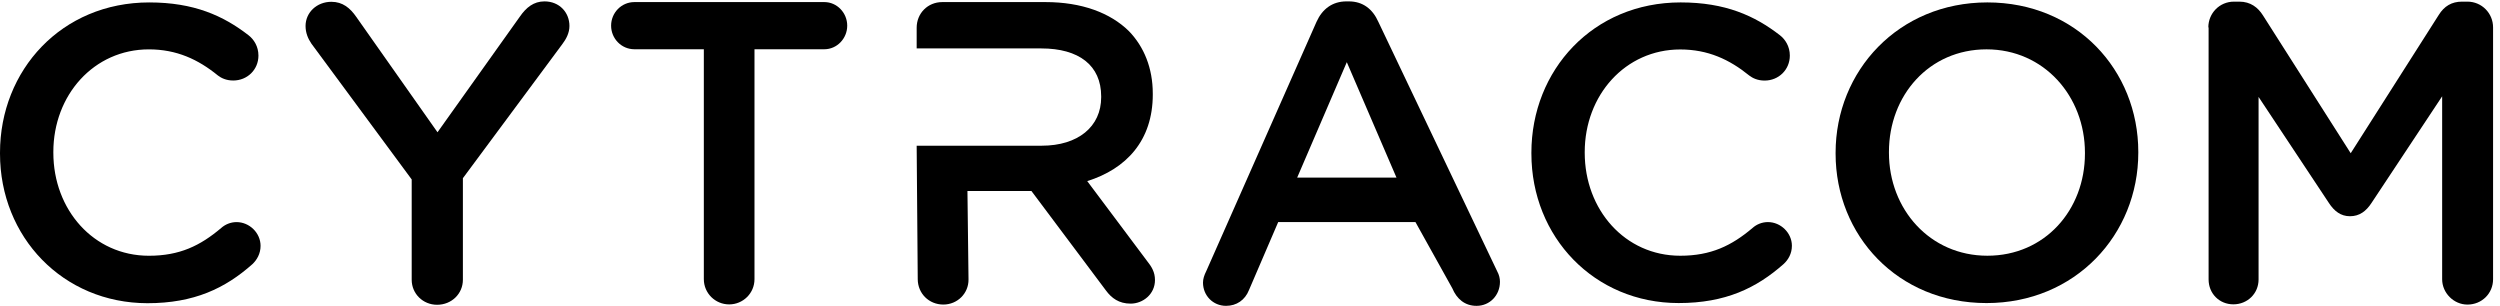
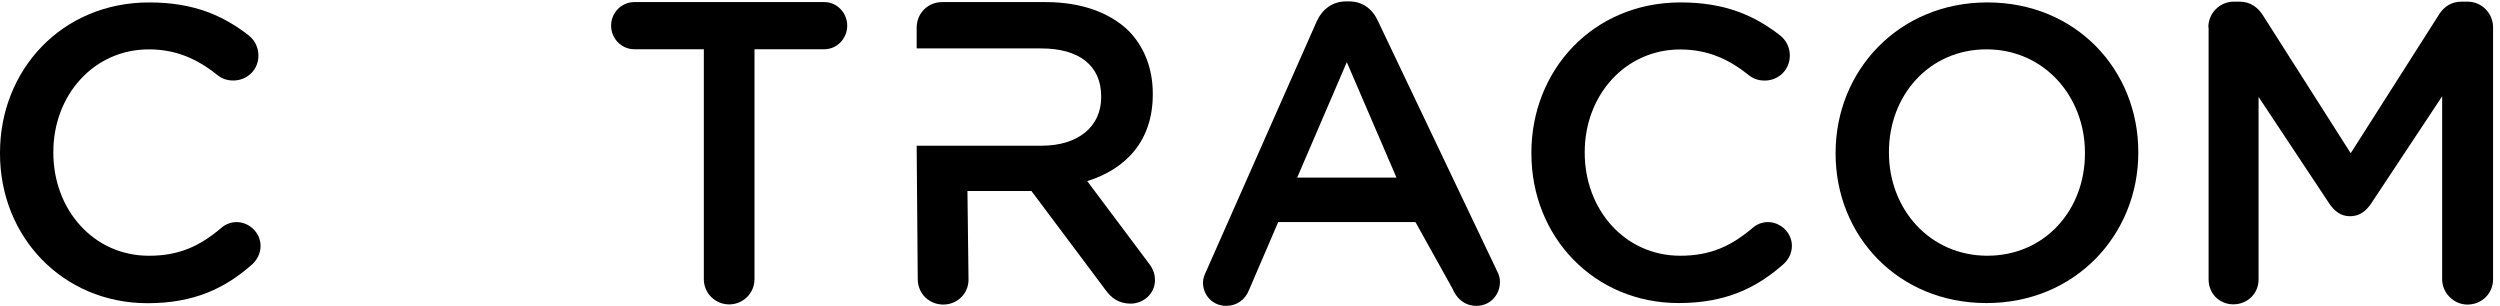
<svg xmlns="http://www.w3.org/2000/svg" width="180" height="22" preserveAspectRatio="xMidYMid">
  <g fill="#000" fill-rule="evenodd">
    <path d="M0 11.057v-.06C0 5.047 4.436.175 10.748.175c3.216 0 5.33.957 7.145 2.362.388.3.715.808.715 1.465 0 1.018-.804 1.795-1.816 1.795-.506 0-.863-.18-1.1-.36-1.43-1.165-2.98-1.882-4.974-1.882-3.96 0-6.877 3.288-6.877 7.385V11c0 4.095 2.89 7.414 6.88 7.414 2.21 0 3.69-.717 5.21-2.003.27-.24.66-.42 1.1-.42.93 0 1.73.78 1.73 1.71 0 .57-.27 1.02-.59 1.32-1.96 1.74-4.2 2.81-7.56 2.81C4.53 21.82 0 17.07 0 11.06" />
-     <path d="M 29.642,12.92 22.42,3.14 C 22.18,2.786 22,2.372 22,1.87 22,0.9 22.81,0.13 23.858,0.13 c 0.81,0 1.35,0.443 1.798,1.093 l 5.844,8.3 5.933,-8.33 C 37.883,0.543 38.423,0.1 39.203,0.1 40.28,0.1 41,0.898 41,1.873 c 0,0.5 -0.24,0.944 -0.51,1.3 l -7.162,9.657 v 7.312 c 0,1.005 -0.81,1.802 -1.858,1.802 -1.02,0 -1.828,-0.797 -1.828,-1.802 V 12.918 Z" />
    <path d="m 50.676,3.546 h -5 C 44.736,3.546 44,2.771 44,1.848 44,0.924 44.736,0.15 45.677,0.15 H 59.353 C 60.265,0.15 61,0.924 61,1.848 61,2.771 60.265,3.546 59.353,3.546 h -5.03 v 16.554 c 0,1.013 -0.823,1.817 -1.823,1.817 -1,0 -1.824,-0.804 -1.824,-1.817 z" />
    <path d="M 83,6.792 V 6.732 C 83,4.916 82.376,3.367 81.276,2.235 79.94,0.925 77.888,0.15 75.273,0.15 h -7.43 C 66.803,0.15 66,0.954 66,1.997 v 1.49 h 8.975 c 2.705,0 4.31,1.22 4.31,3.454 v 0.06 c 0,2.12 -1.665,3.49 -4.28,3.49 H 66 l 0.077,9.617 c 0.008,1.02 0.803,1.82 1.843,1.82 1.01,0 1.825,-0.8 1.813,-1.81 L 69.656,13.751 h 4.606 l 5.36,7.156 c 0.416,0.567 0.95,0.954 1.783,0.954 0.892,0 1.753,-0.684 1.753,-1.697 0,-0.565 -0.23,-0.952 -0.59,-1.4 L 78.281,13.04 c 2.79,-0.875 4.72,-2.9 4.72,-6.238" />
    <path d="M 100.547,12.788 96.97,4.476 93.396,12.788 h 7.15 z M 86.849,19.525 94.79,1.57 C 95.2,0.657 95.926,0.1 96.943,0.1 h 0.175 c 1.017,0 1.715,0.558 2.122,1.47 l 8.554,17.955 c 0.145,0.264 0.203,0.528 0.203,0.763 0,0.97 -0.727,1.733 -1.686,1.733 -0.843,0 -1.424,-0.5 -1.744,-1.263 L 101.913,15.99 H 92.03 l -2.1,4.886 c -0.29,0.734 -0.9,1.145 -1.657,1.145 -0.93,0 -1.657,-0.734 -1.657,-1.674 0,-0.264 0.087,-0.53 0.233,-0.822 z" />
    <path d="M110.26 11.057v-.06c0-5.95 4.436-10.823 10.748-10.823 3.215 0 5.33.957 7.145 2.362.387.3.715.808.715 1.465 0 1.02-.804 1.8-1.816 1.8-.506 0-.864-.18-1.102-.36-1.43-1.16-2.977-1.88-4.972-1.88-3.96 0-6.878 3.29-6.878 7.39V11c0 4.094 2.888 7.413 6.878 7.413 2.203 0 3.692-.717 5.21-2.003.268-.24.655-.42 1.102-.42.923 0 1.727.778 1.727 1.705 0 .568-.268 1.016-.596 1.315-1.96 1.734-4.19 2.81-7.56 2.81-6.07 0-10.6-4.753-10.6-10.763" />
    <path d="M150.116 11.057v-.06c0-4.066-2.947-7.444-7.086-7.444-4.138 0-7.026 3.318-7.026 7.385v.06c0 4.066 2.947 7.414 7.086 7.414 4.138 0 7.026-3.29 7.026-7.355m-17.953 0v-.06c0-5.89 4.525-10.823 10.927-10.823 6.4 0 10.867 4.873 10.867 10.764v.06c0 5.89-4.526 10.823-10.927 10.823-6.4 0-10.867-4.87-10.867-10.76" />
    <path d="m 159,1.972 c 0,-1.016 0.805,-1.854 1.847,-1.854 h 0.387 c 0.804,0 1.34,0.42 1.697,0.987 l 6.32,9.927 6.34,-9.957 c 0.39,-0.628 0.93,-0.957 1.67,-0.957 h 0.39 c 1.04,0 1.85,0.838 1.85,1.854 l -7e-5,18.134 c -1e-5,1.017 -0.804,1.824 -1.846,1.824 -0.985,0 -1.82,-0.837 -1.82,-1.823 l 7e-5,-13.172 -5.09,7.684 c -0.387,0.59 -0.863,0.95 -1.548,0.95 -0.654,0 -1.13,-0.36 -1.52,-0.96 l -5.06,-7.63 v 13.144 c 0,1.013 -0.802,1.79 -1.814,1.79 -1.012,0 -1.784,-0.777 -1.784,-1.793 V 1.977 Z" />
  </g>
</svg>